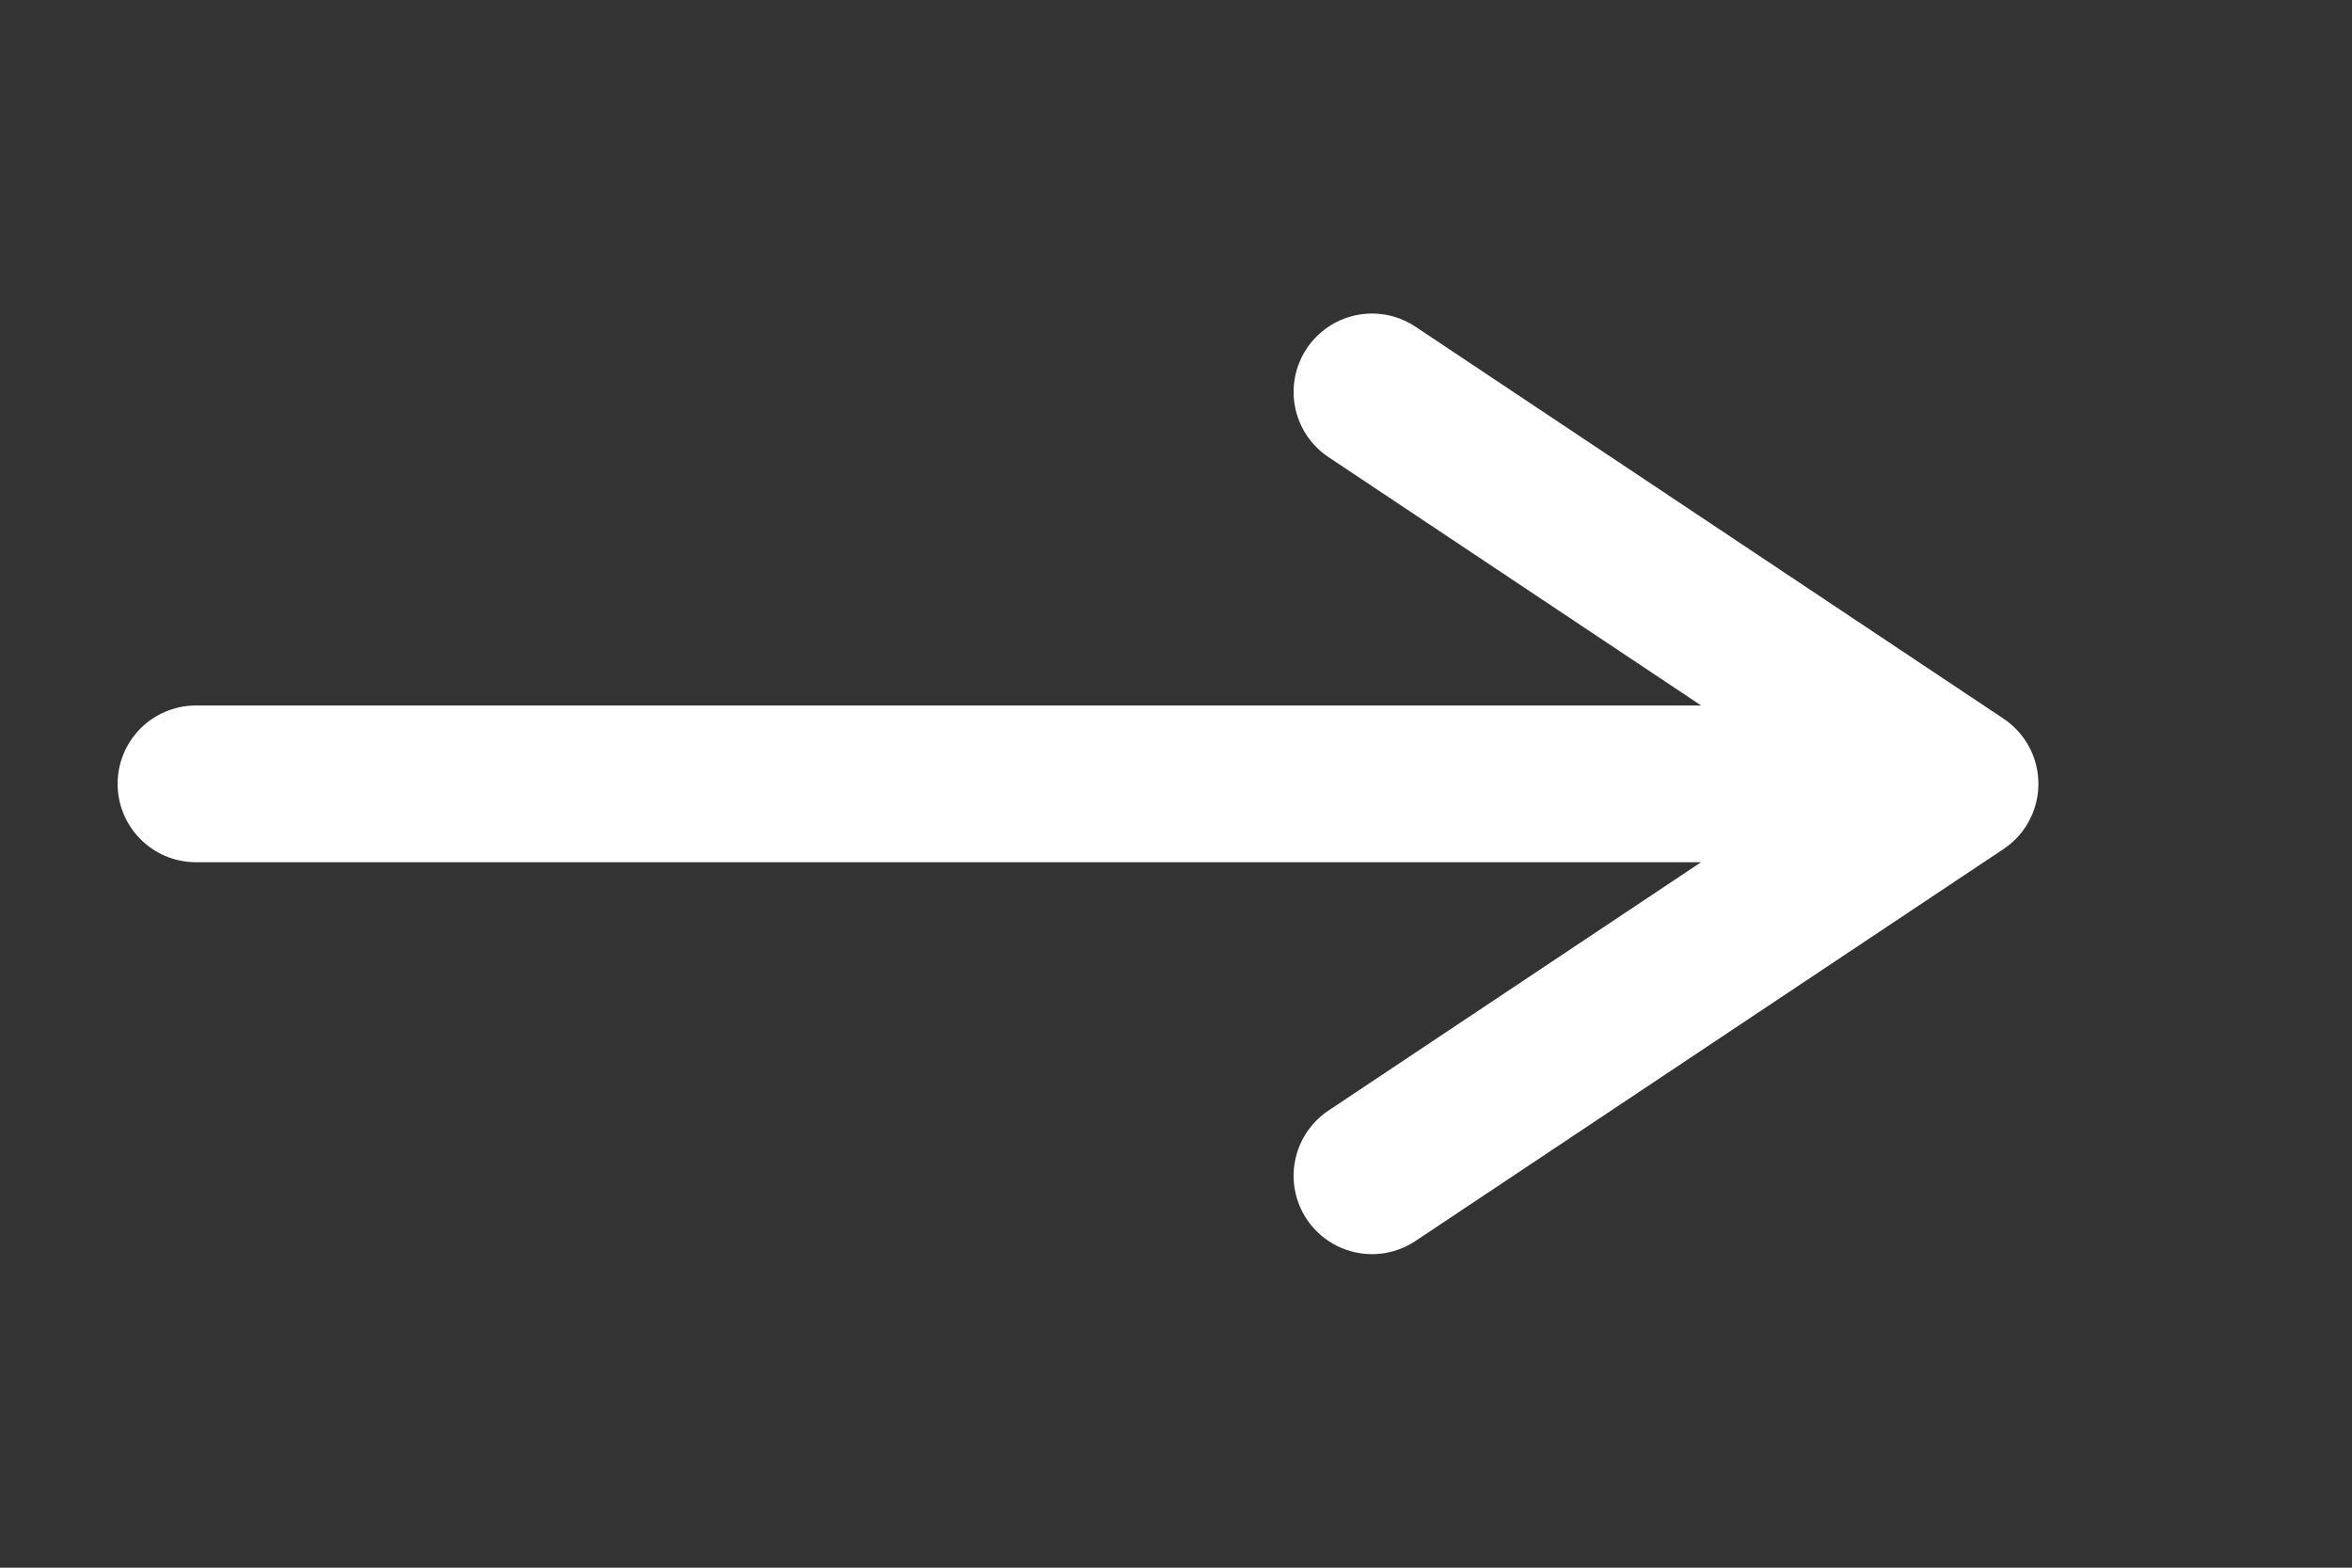
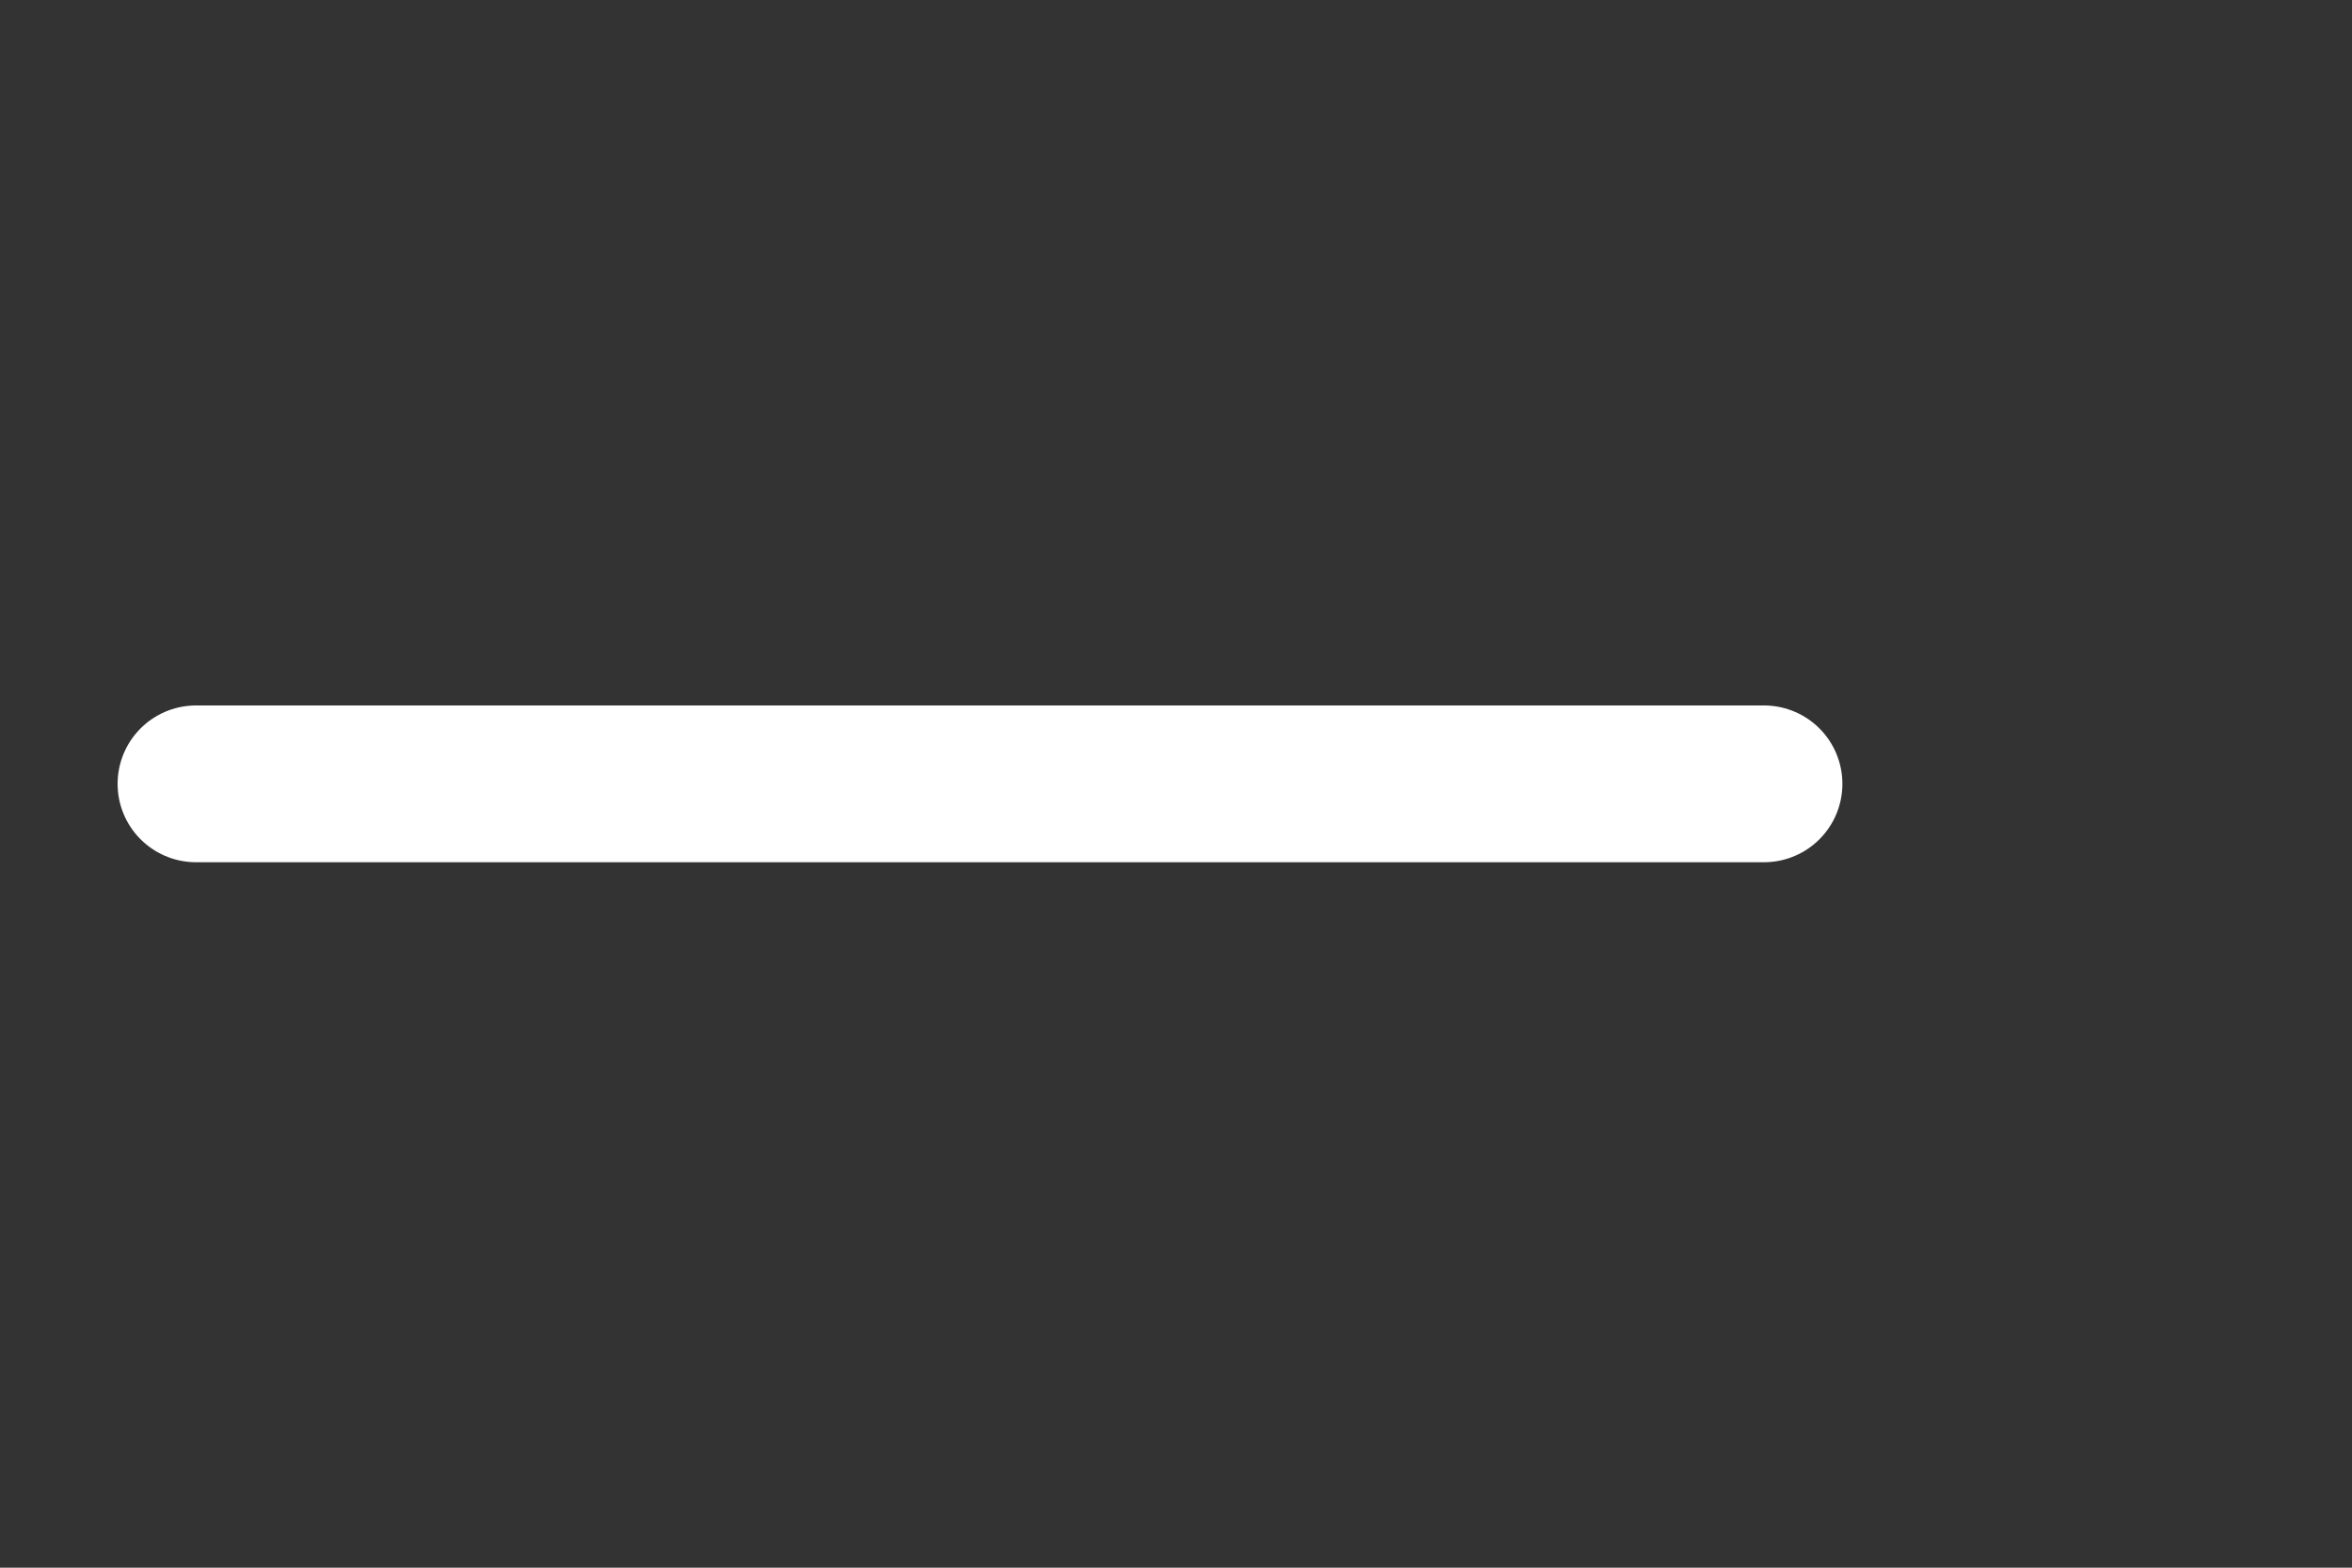
<svg xmlns="http://www.w3.org/2000/svg" width="60" height="40" viewBox="0 0 60 40" fill="none">
  <rect x="0" y="0" width="60" height="40" fill="#333333" stroke="none" />
  <path d="M5 20H45" stroke="white" stroke-width="4" stroke-linecap="round" />
-   <path d="M35 10L50 20L35 30" stroke="white" stroke-width="4" stroke-linecap="round" stroke-linejoin="round" />
</svg>